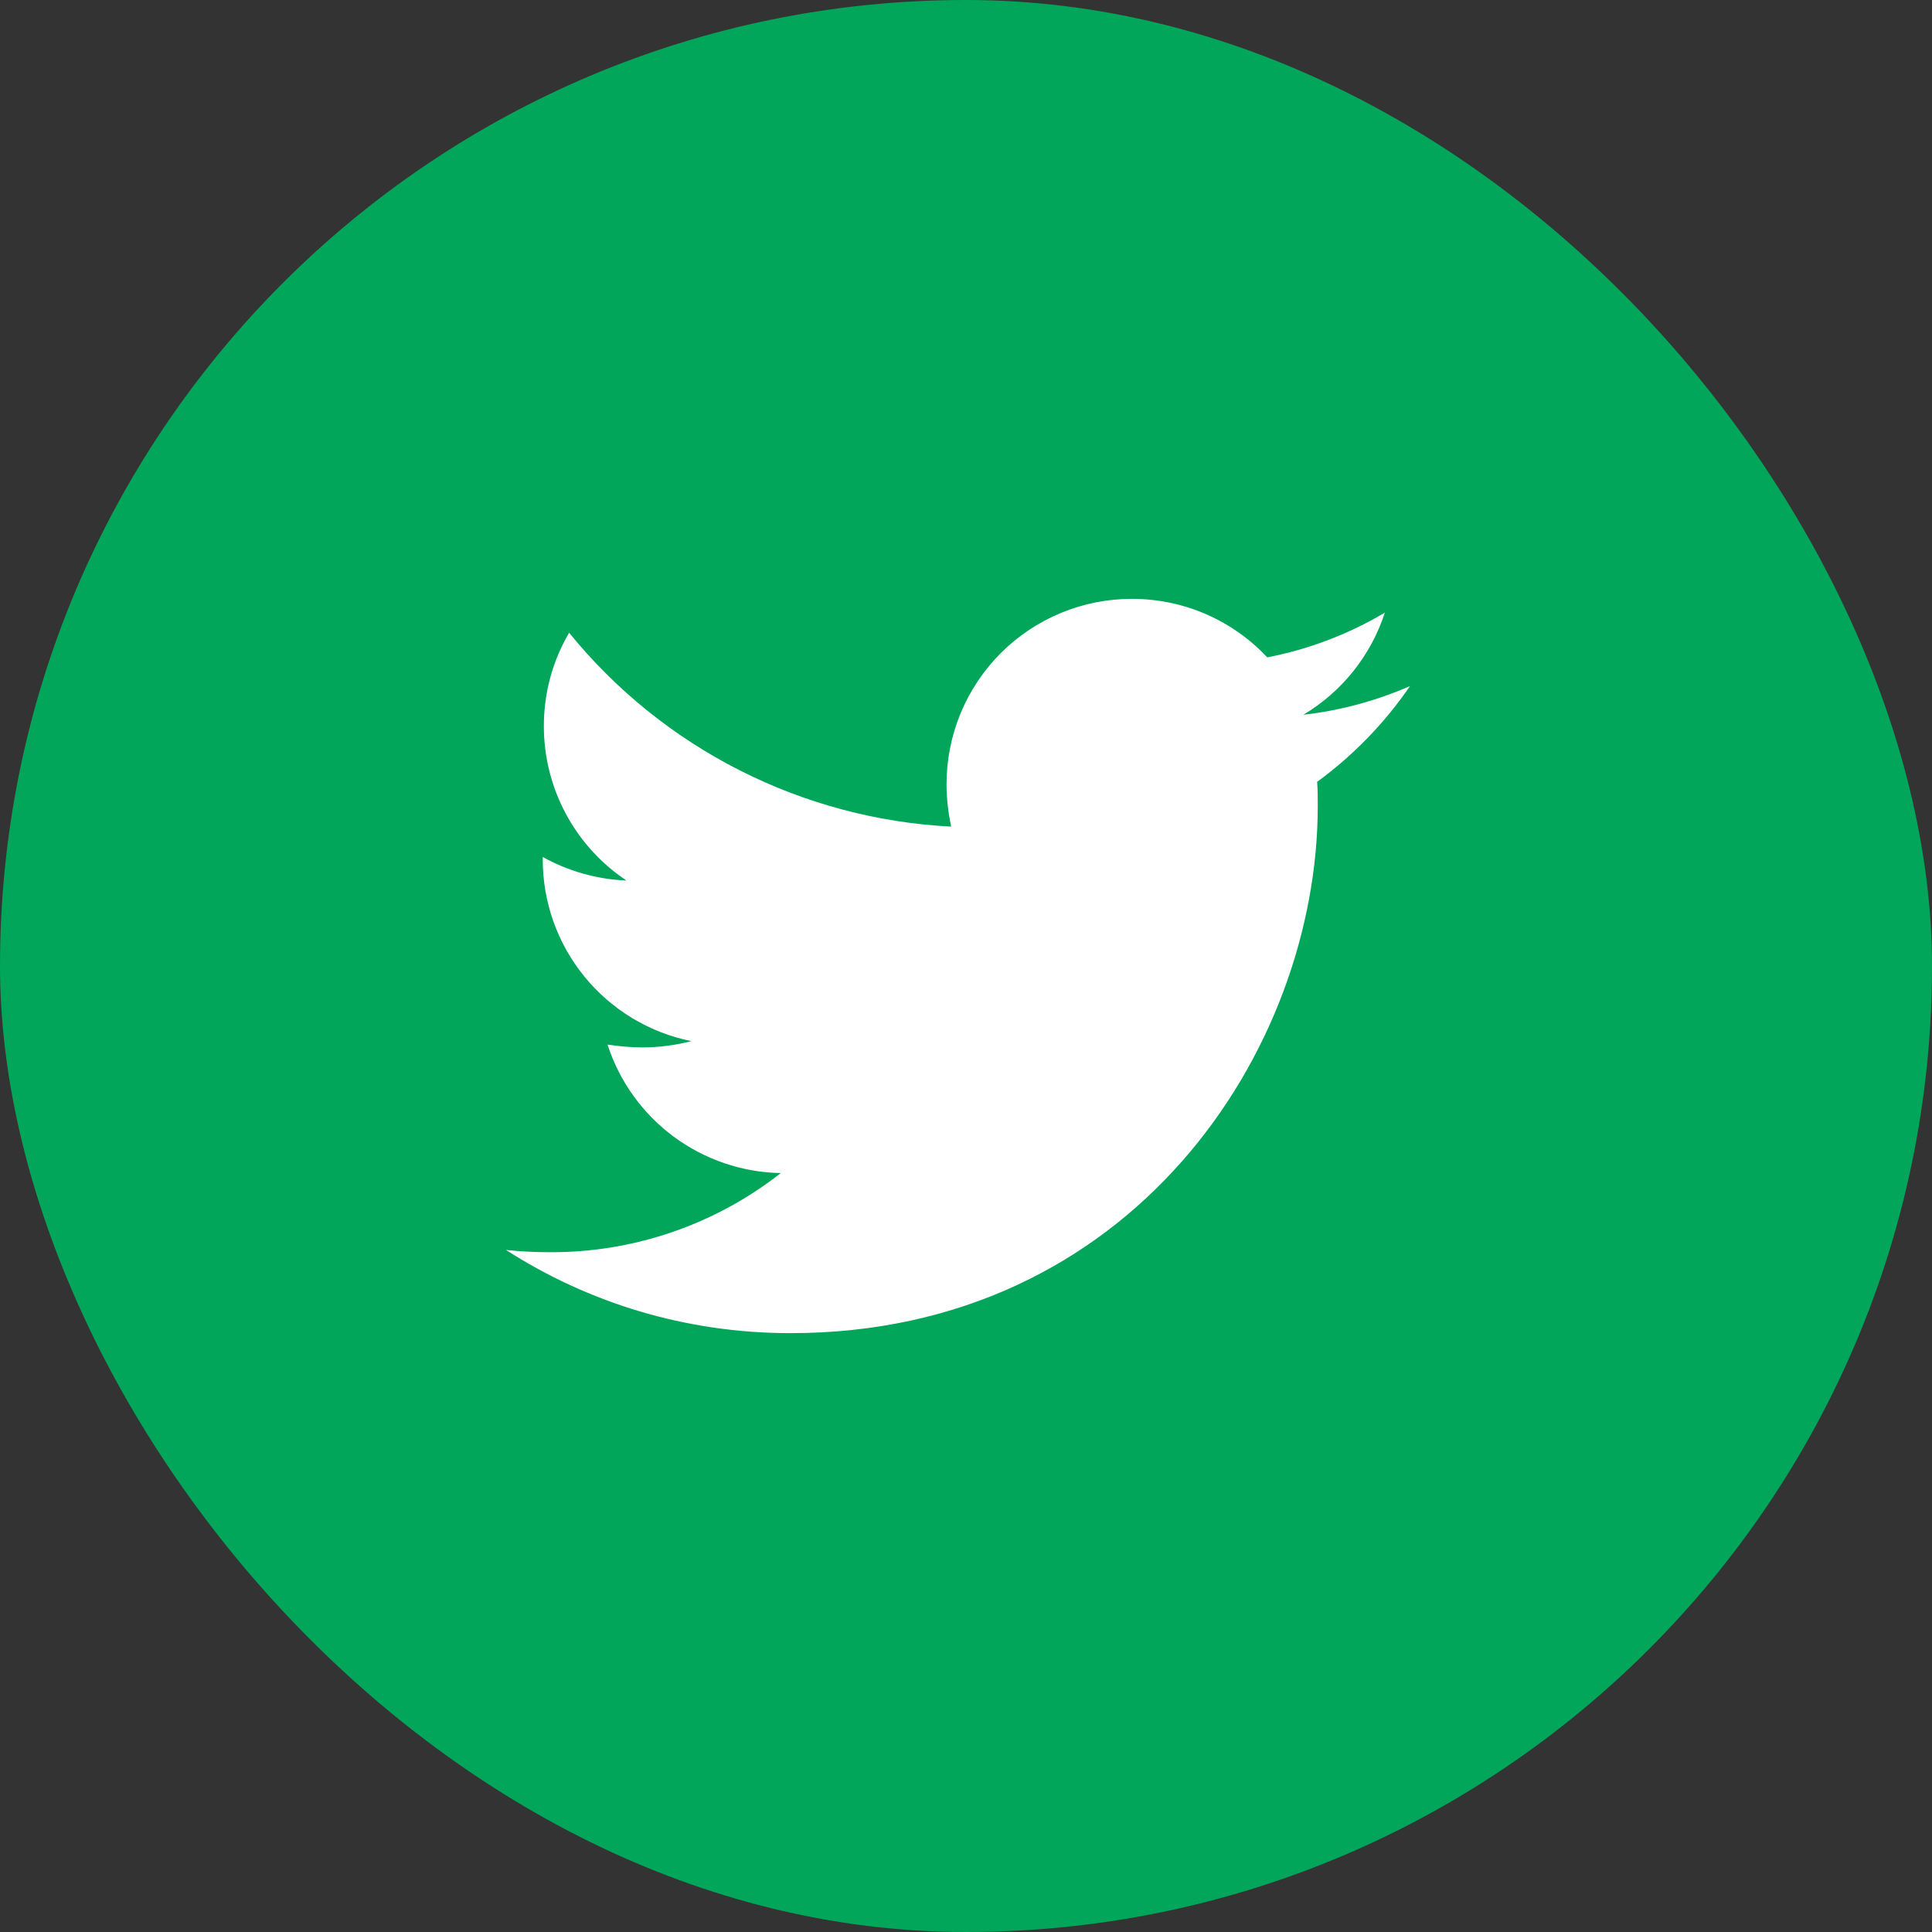
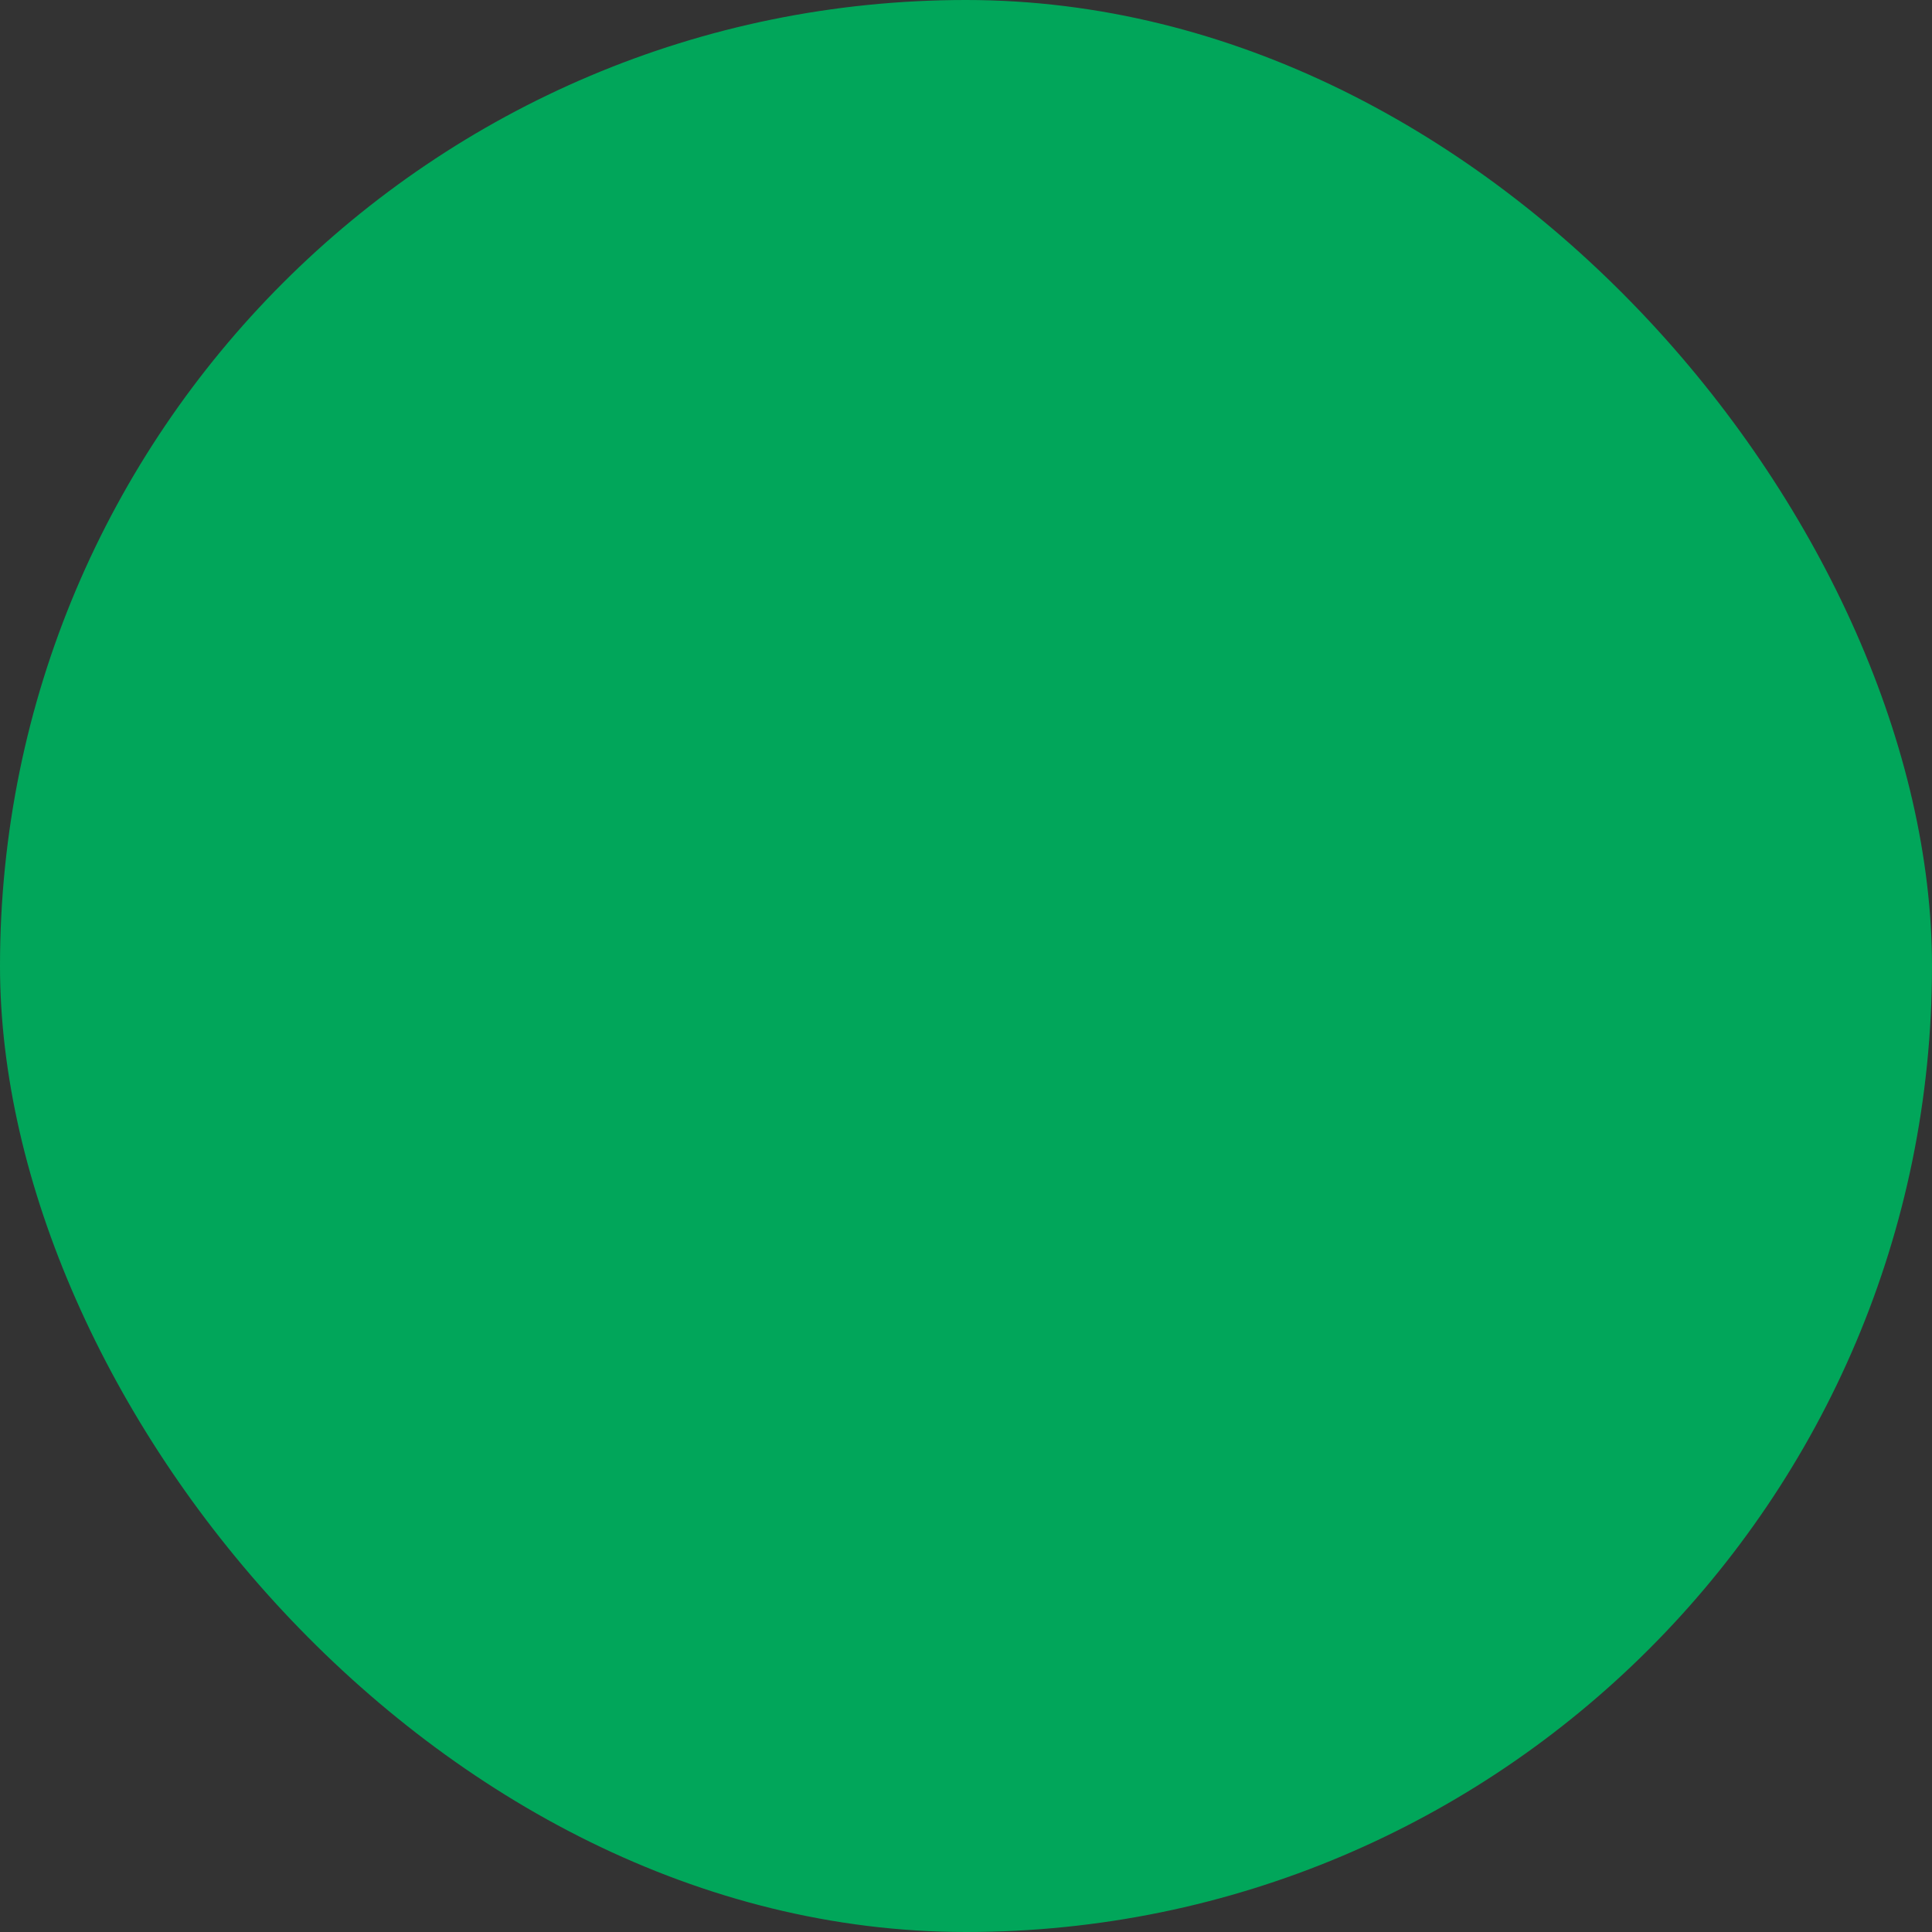
<svg xmlns="http://www.w3.org/2000/svg" width="28" height="28" viewBox="0 0 28 28" fill="none">
  <rect x="0" y="0" width="28" height="28" fill="#333333" stroke="none" />
  <rect width="28" height="28" rx="14" fill="#01A65A" />
-   <path d="M19.089 11.331C19.098 11.448 19.098 11.564 19.098 11.68C19.098 15.23 16.395 19.321 11.457 19.321C9.936 19.321 8.523 18.88 7.333 18.115C7.55 18.139 7.758 18.148 7.982 18.148C9.191 18.151 10.365 17.747 11.316 17.001C10.756 16.991 10.213 16.806 9.762 16.472C9.312 16.138 8.977 15.672 8.805 15.139C8.971 15.163 9.137 15.18 9.312 15.18C9.553 15.18 9.795 15.147 10.02 15.089C9.411 14.966 8.864 14.636 8.472 14.156C8.079 13.675 7.865 13.074 7.866 12.453V12.42C8.224 12.619 8.639 12.744 9.079 12.761C8.711 12.516 8.409 12.183 8.2 11.793C7.991 11.403 7.882 10.967 7.882 10.525C7.882 10.026 8.015 9.569 8.248 9.17C8.922 10 9.764 10.679 10.718 11.163C11.672 11.647 12.716 11.925 13.785 11.98C13.743 11.78 13.718 11.573 13.718 11.365C13.718 11.012 13.787 10.663 13.922 10.337C14.057 10.011 14.255 9.715 14.504 9.465C14.754 9.216 15.05 9.018 15.376 8.883C15.701 8.748 16.051 8.679 16.404 8.679C17.177 8.679 17.875 9.003 18.366 9.527C18.967 9.411 19.543 9.192 20.07 8.879C19.869 9.499 19.449 10.025 18.889 10.359C19.422 10.298 19.943 10.158 20.435 9.943C20.068 10.478 19.613 10.948 19.089 11.331Z" fill="white" />
</svg>